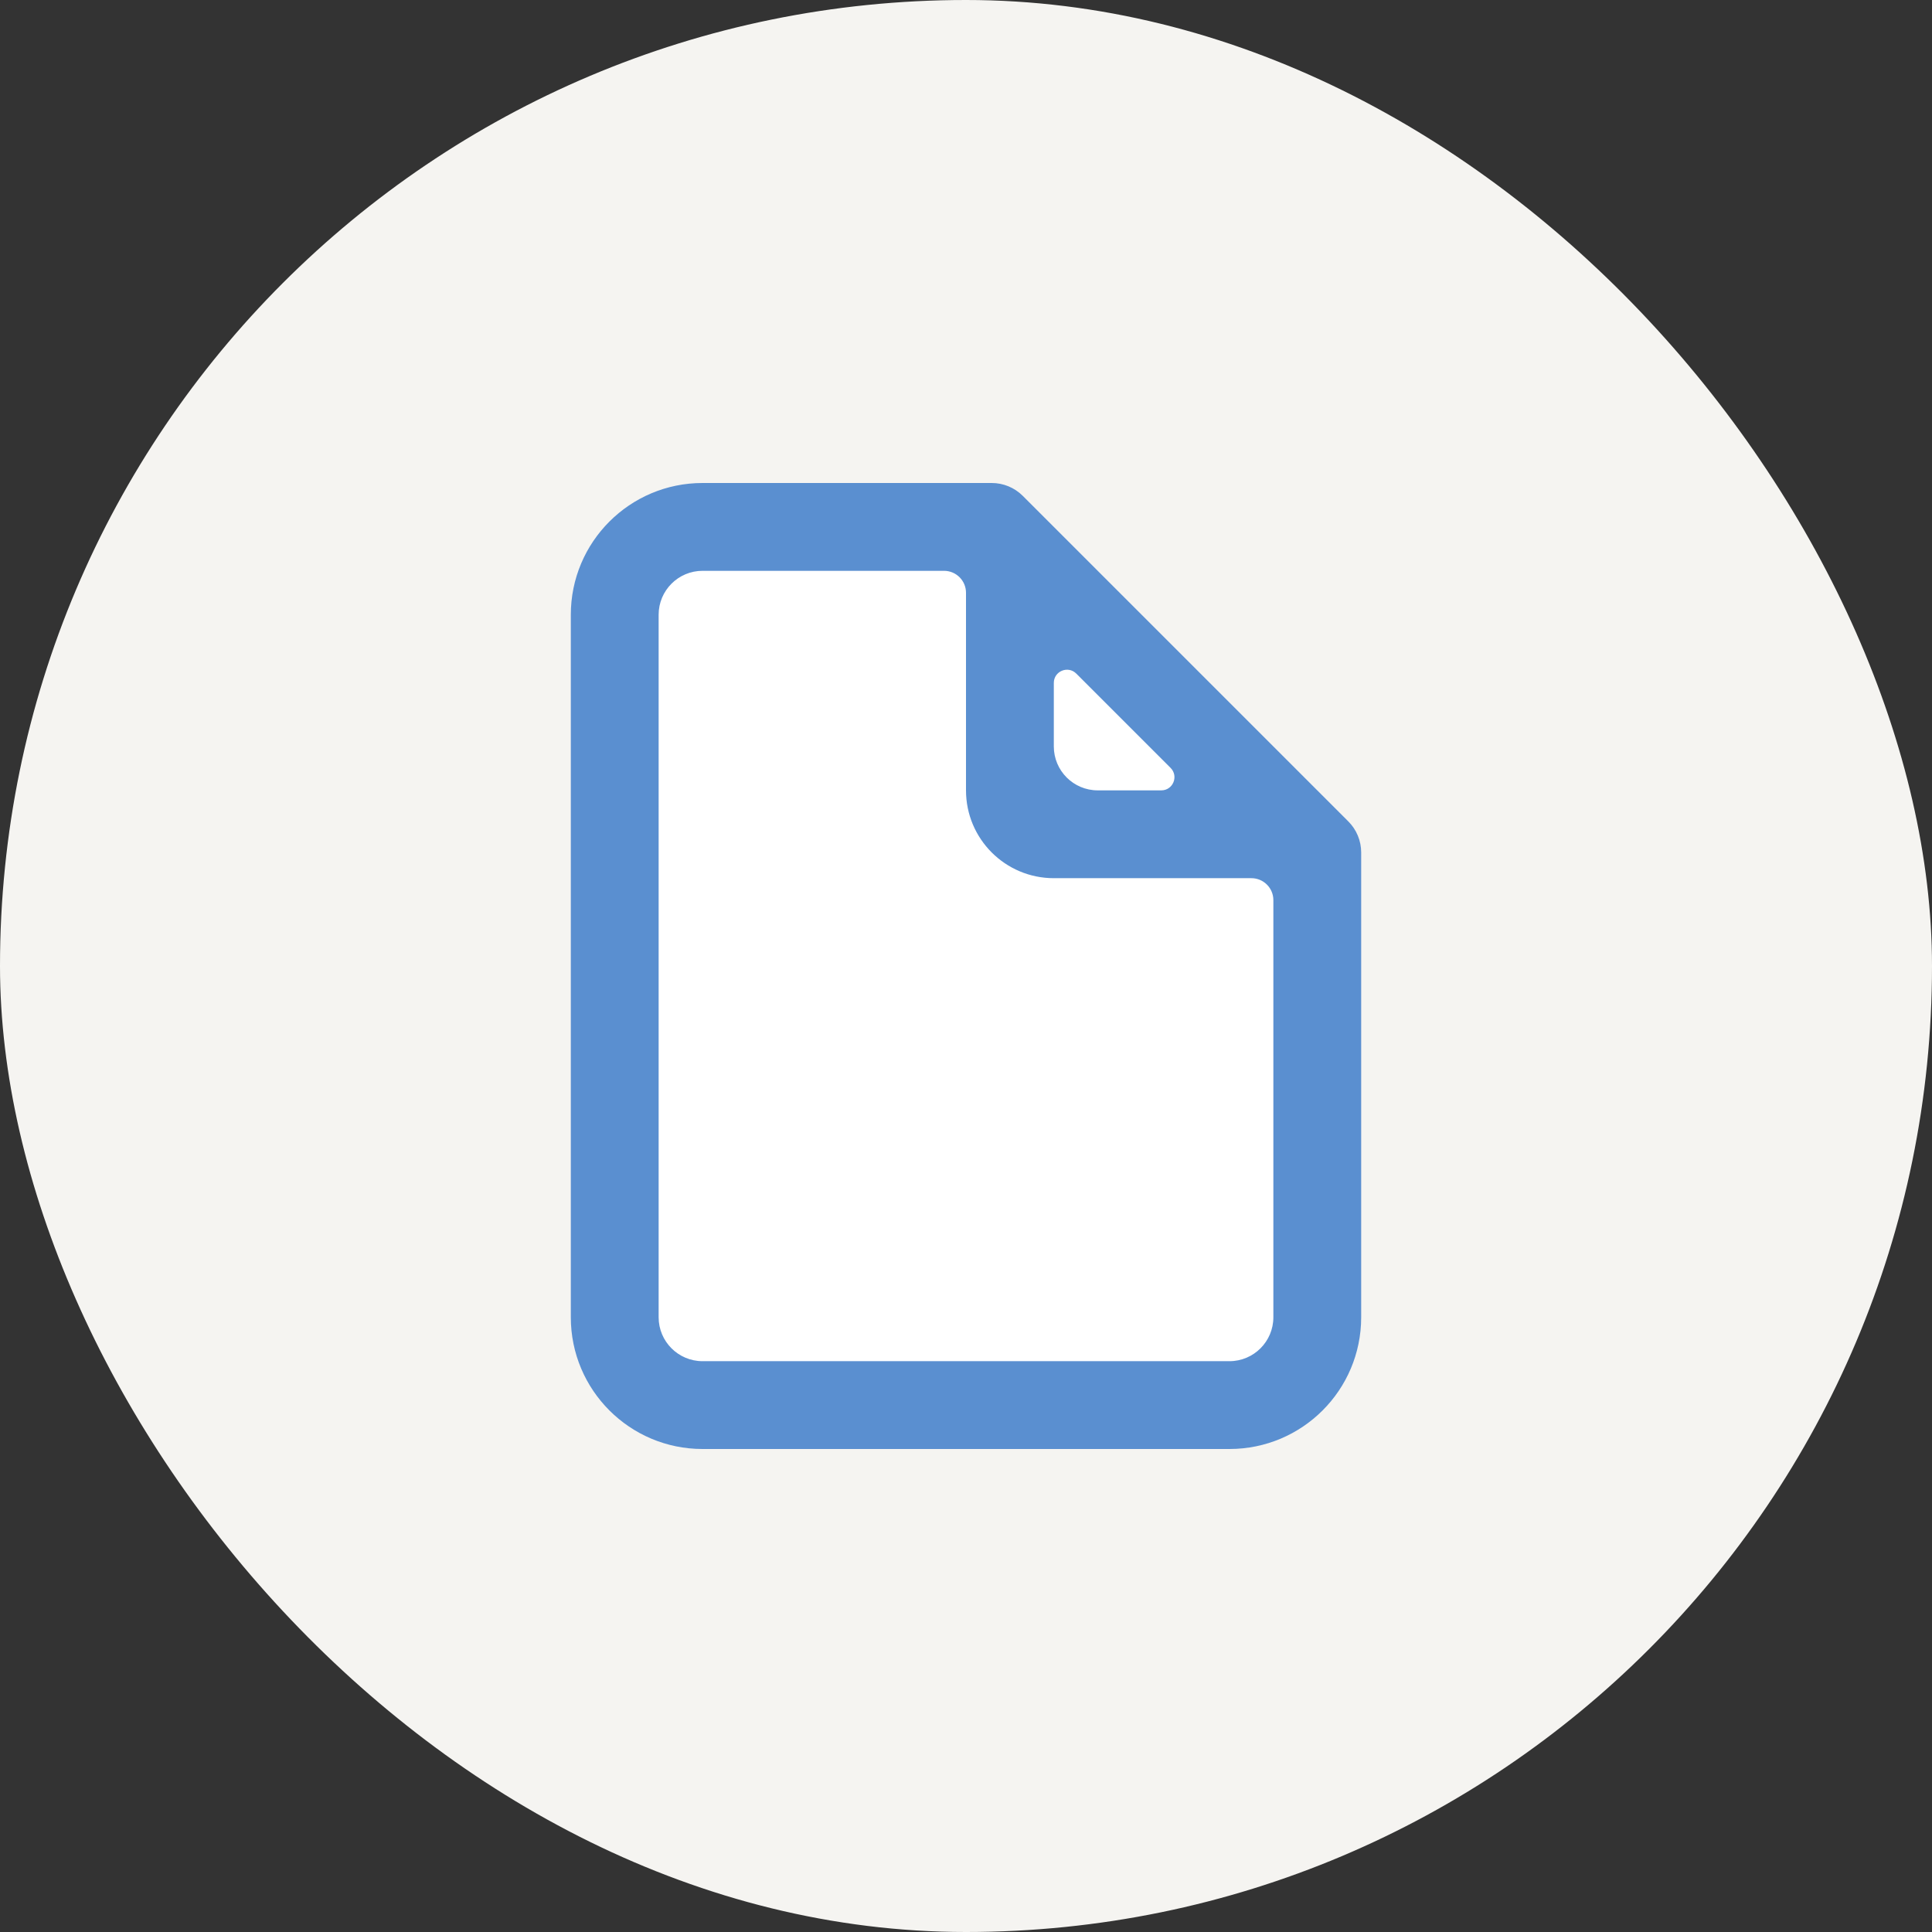
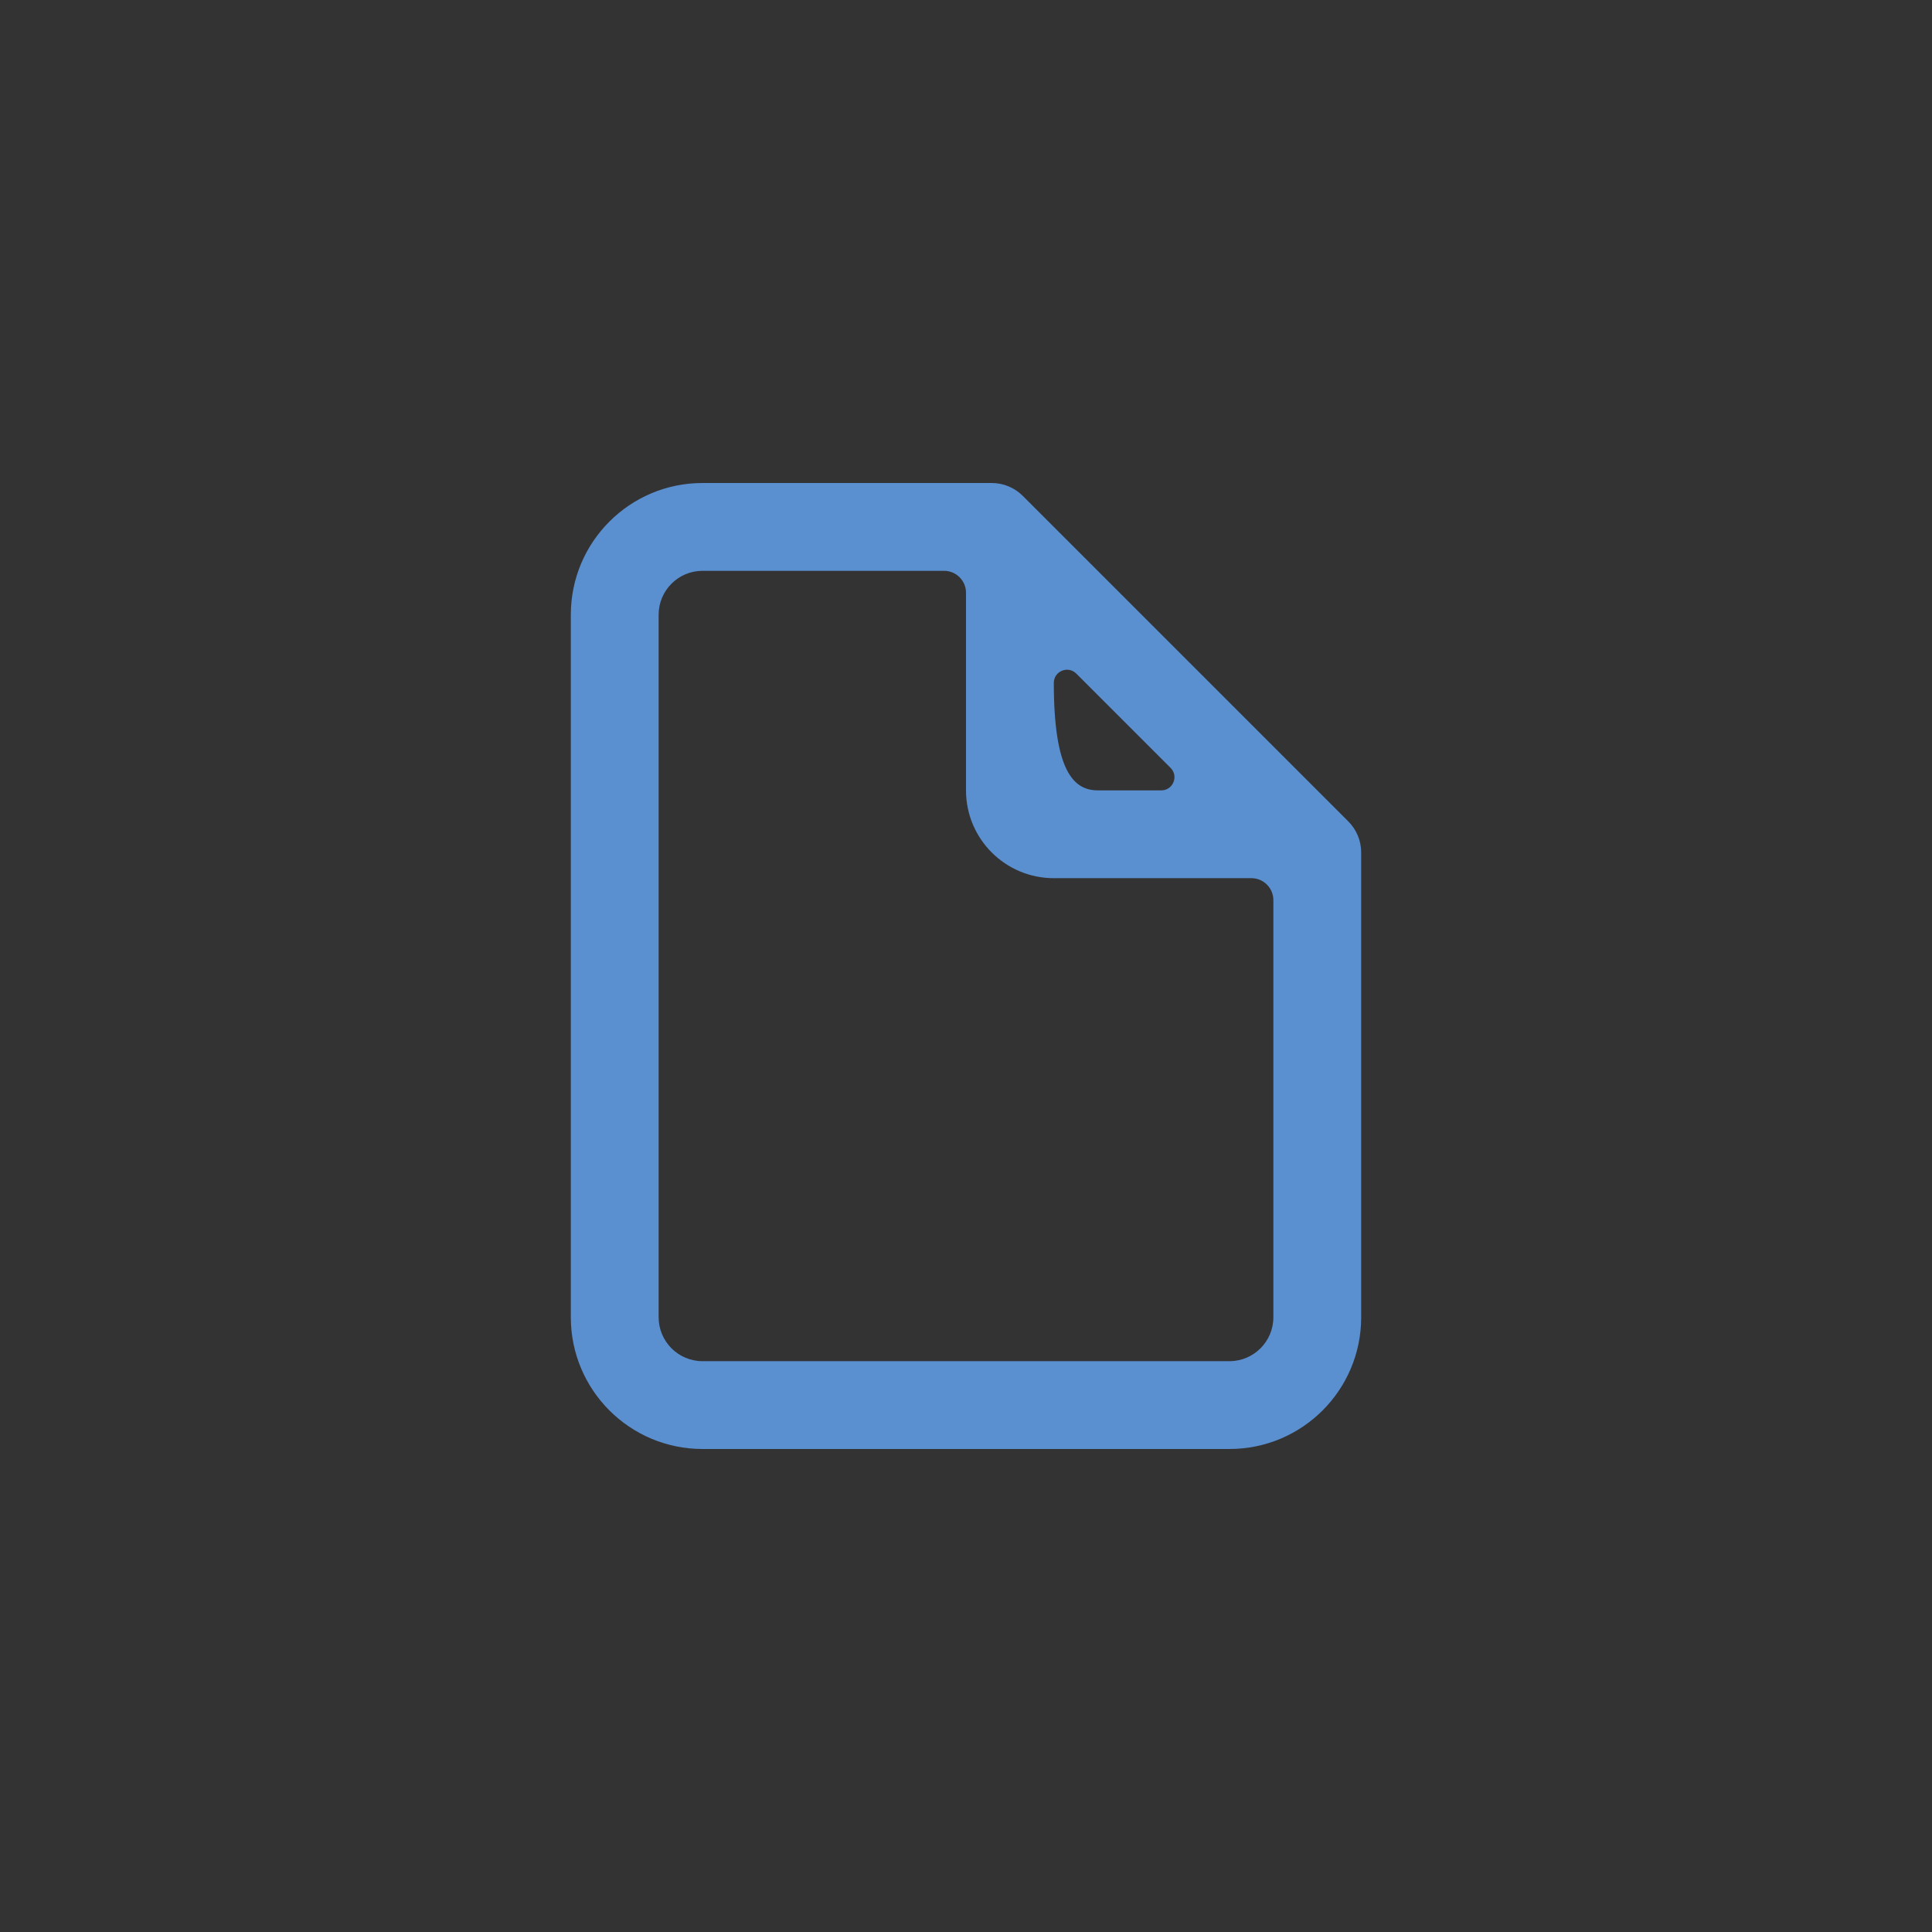
<svg xmlns="http://www.w3.org/2000/svg" width="44" height="44" viewBox="0 0 44 44" fill="none">
  <rect x="0" y="0" width="44" height="44" fill="#333333" stroke="none" />
-   <rect width="44" height="44" rx="22" fill="#F5F4F1" />
-   <path d="M30 29.273C30 30.779 28.806 32 27.333 32L16.667 32C15.194 32 14 30.779 14 29.273L14 14.727C14 13.221 15.194 12 16.667 12L22 12L22.521 12C22.756 12 22.983 12.096 23.149 12.266L29.74 19.006C29.906 19.177 30 19.408 30 19.649L30 20L30 29.273Z" fill="white" />
-   <path fill-rule="evenodd" clip-rule="evenodd" d="M29 30C29 30.552 28.552 31 28 31L16 31C15.448 31 15 30.552 15 30L15 14C15 13.448 15.448 13 16 13L21.5 13C21.776 13 22 13.224 22 13.5V18C22 19.105 22.895 20 24 20H28.5C28.776 20 29 20.224 29 20.5V30ZM26.447 18C26.715 18 26.848 17.677 26.659 17.488L24.512 15.341C24.323 15.152 24 15.285 24 15.553V17C24 17.552 24.448 18 25 18H26.447ZM31 30C31 31.657 29.657 33 28 33L16 33C14.343 33 13 31.657 13 30V14C13 12.343 14.343 11 16 11H22.586C22.851 11 23.105 11.105 23.293 11.293L30.707 18.707C30.895 18.895 31 19.149 31 19.414L31 30Z" fill="#5A8FD0" />
+   <path fill-rule="evenodd" clip-rule="evenodd" d="M29 30C29 30.552 28.552 31 28 31L16 31C15.448 31 15 30.552 15 30L15 14C15 13.448 15.448 13 16 13L21.5 13C21.776 13 22 13.224 22 13.5V18C22 19.105 22.895 20 24 20H28.5C28.776 20 29 20.224 29 20.5V30ZM26.447 18C26.715 18 26.848 17.677 26.659 17.488L24.512 15.341C24.323 15.152 24 15.285 24 15.553C24 17.552 24.448 18 25 18H26.447ZM31 30C31 31.657 29.657 33 28 33L16 33C14.343 33 13 31.657 13 30V14C13 12.343 14.343 11 16 11H22.586C22.851 11 23.105 11.105 23.293 11.293L30.707 18.707C30.895 18.895 31 19.149 31 19.414L31 30Z" fill="#5A8FD0" />
</svg>